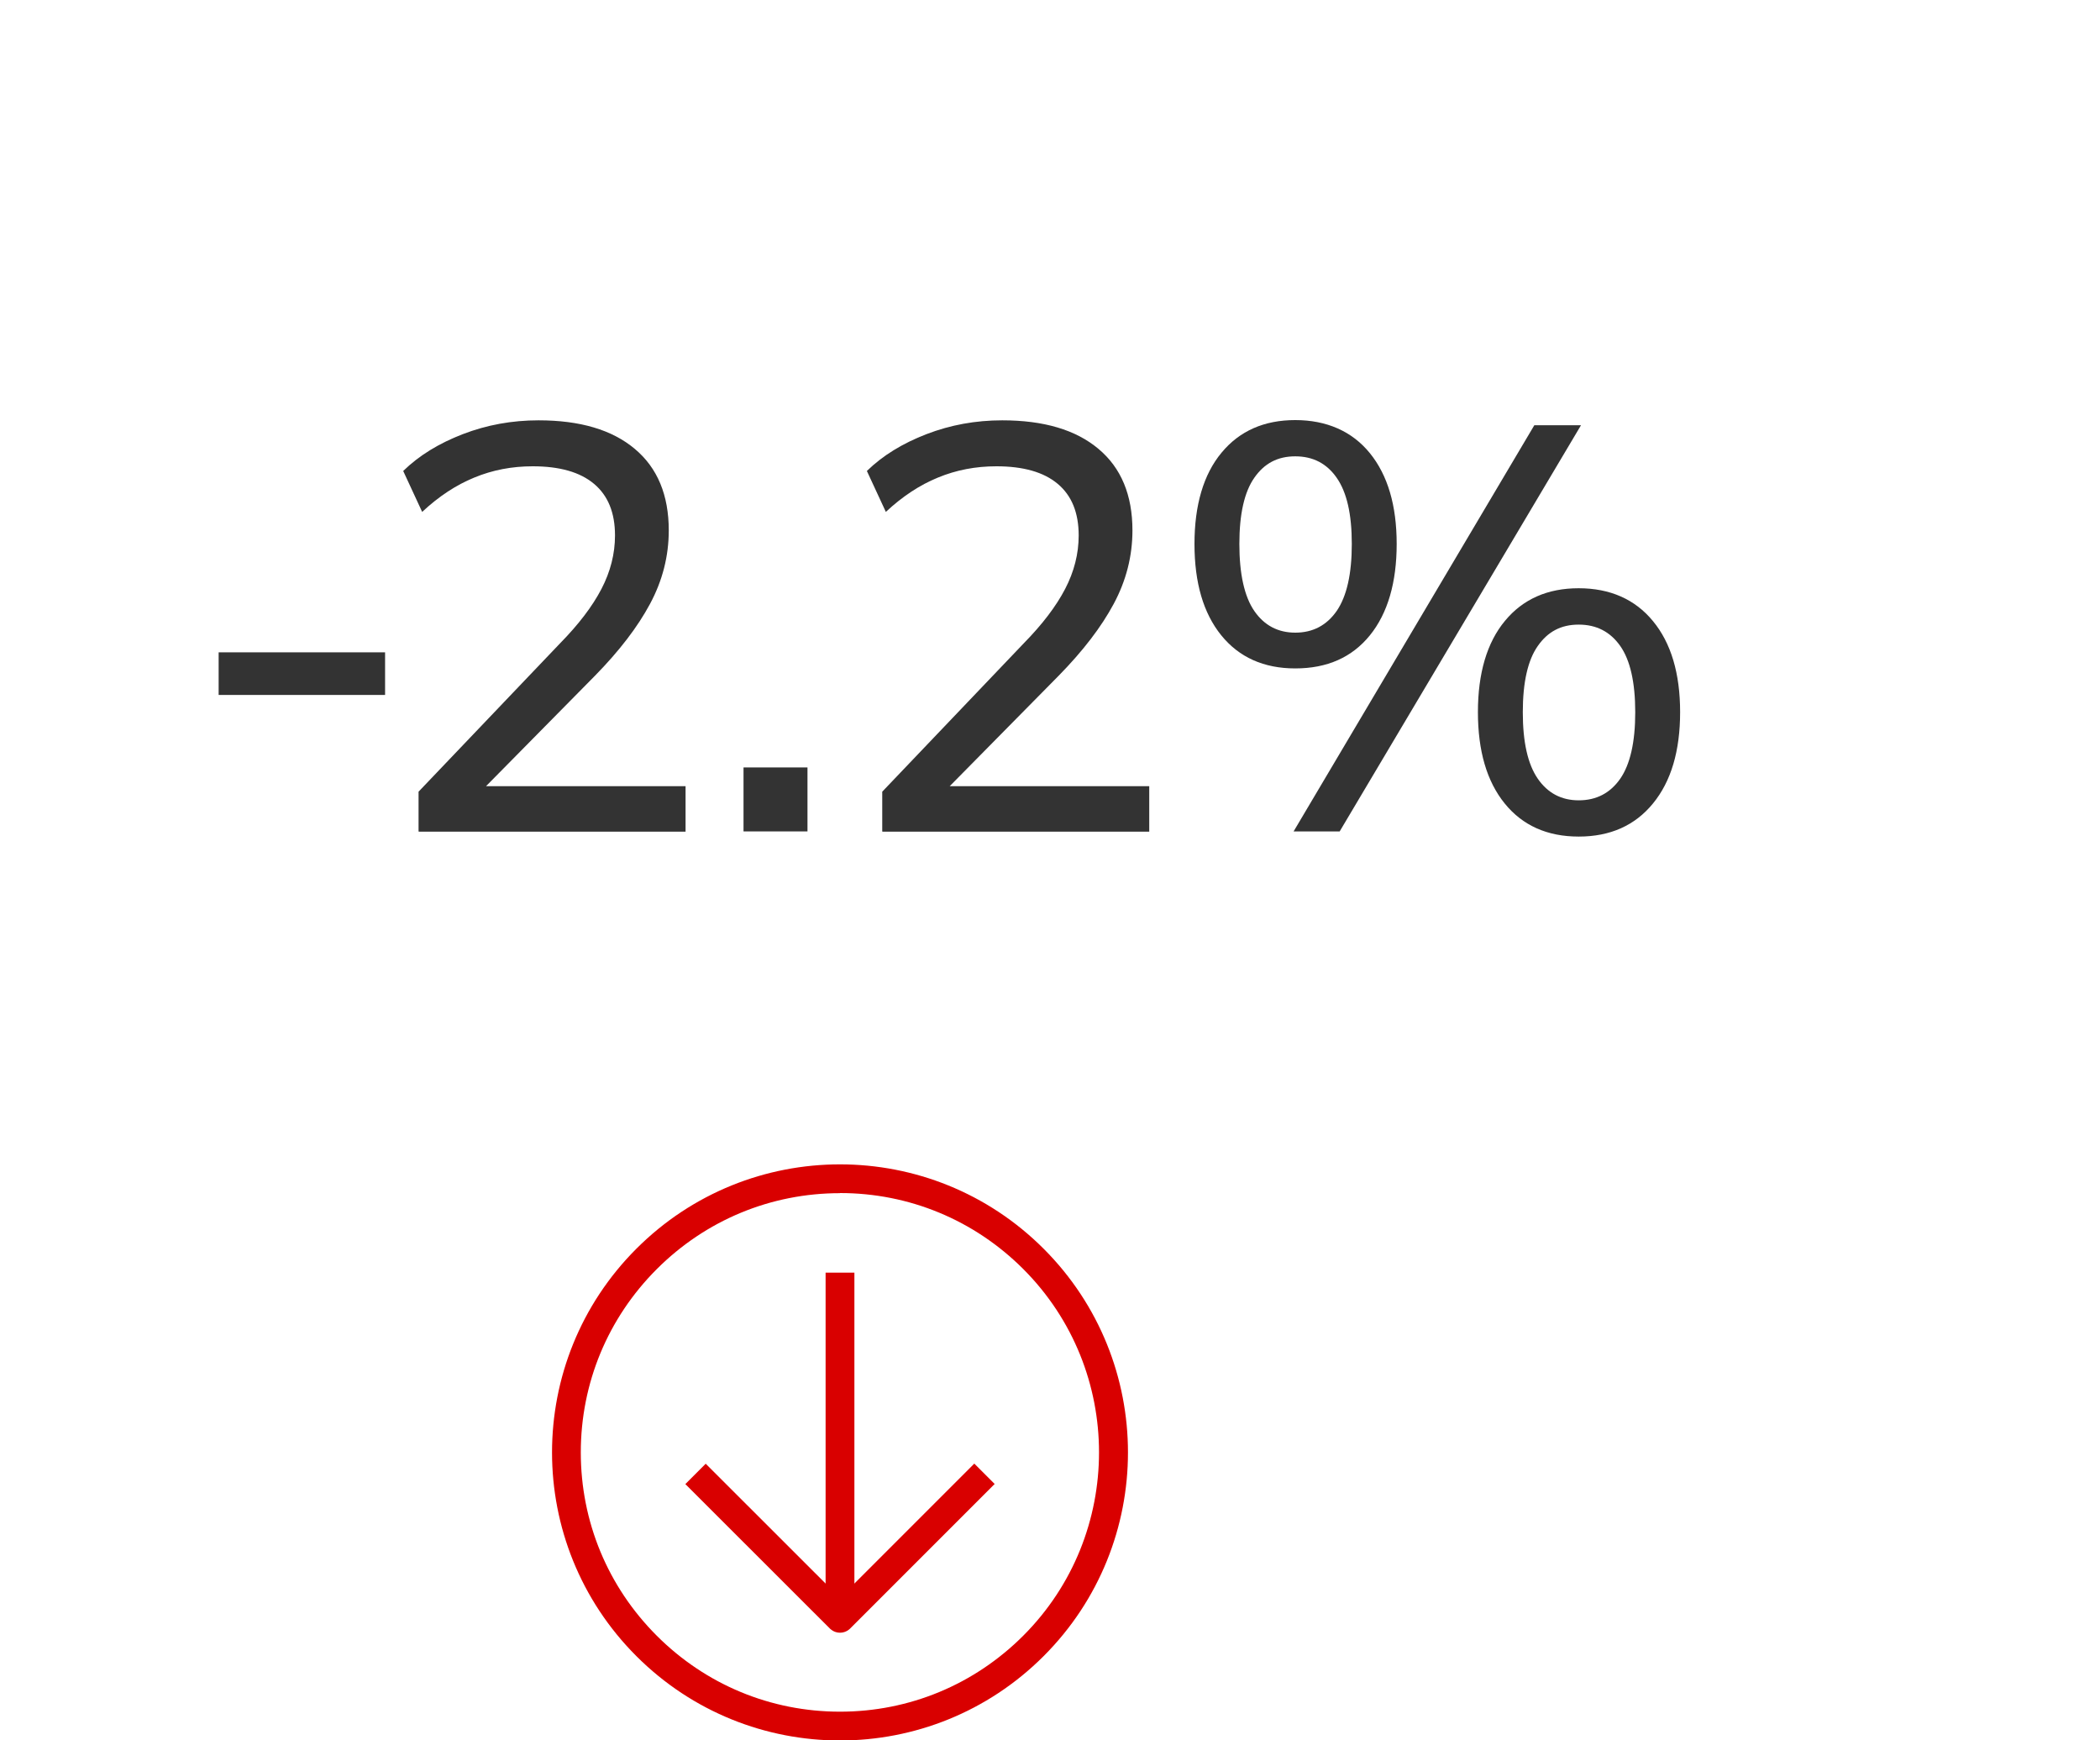
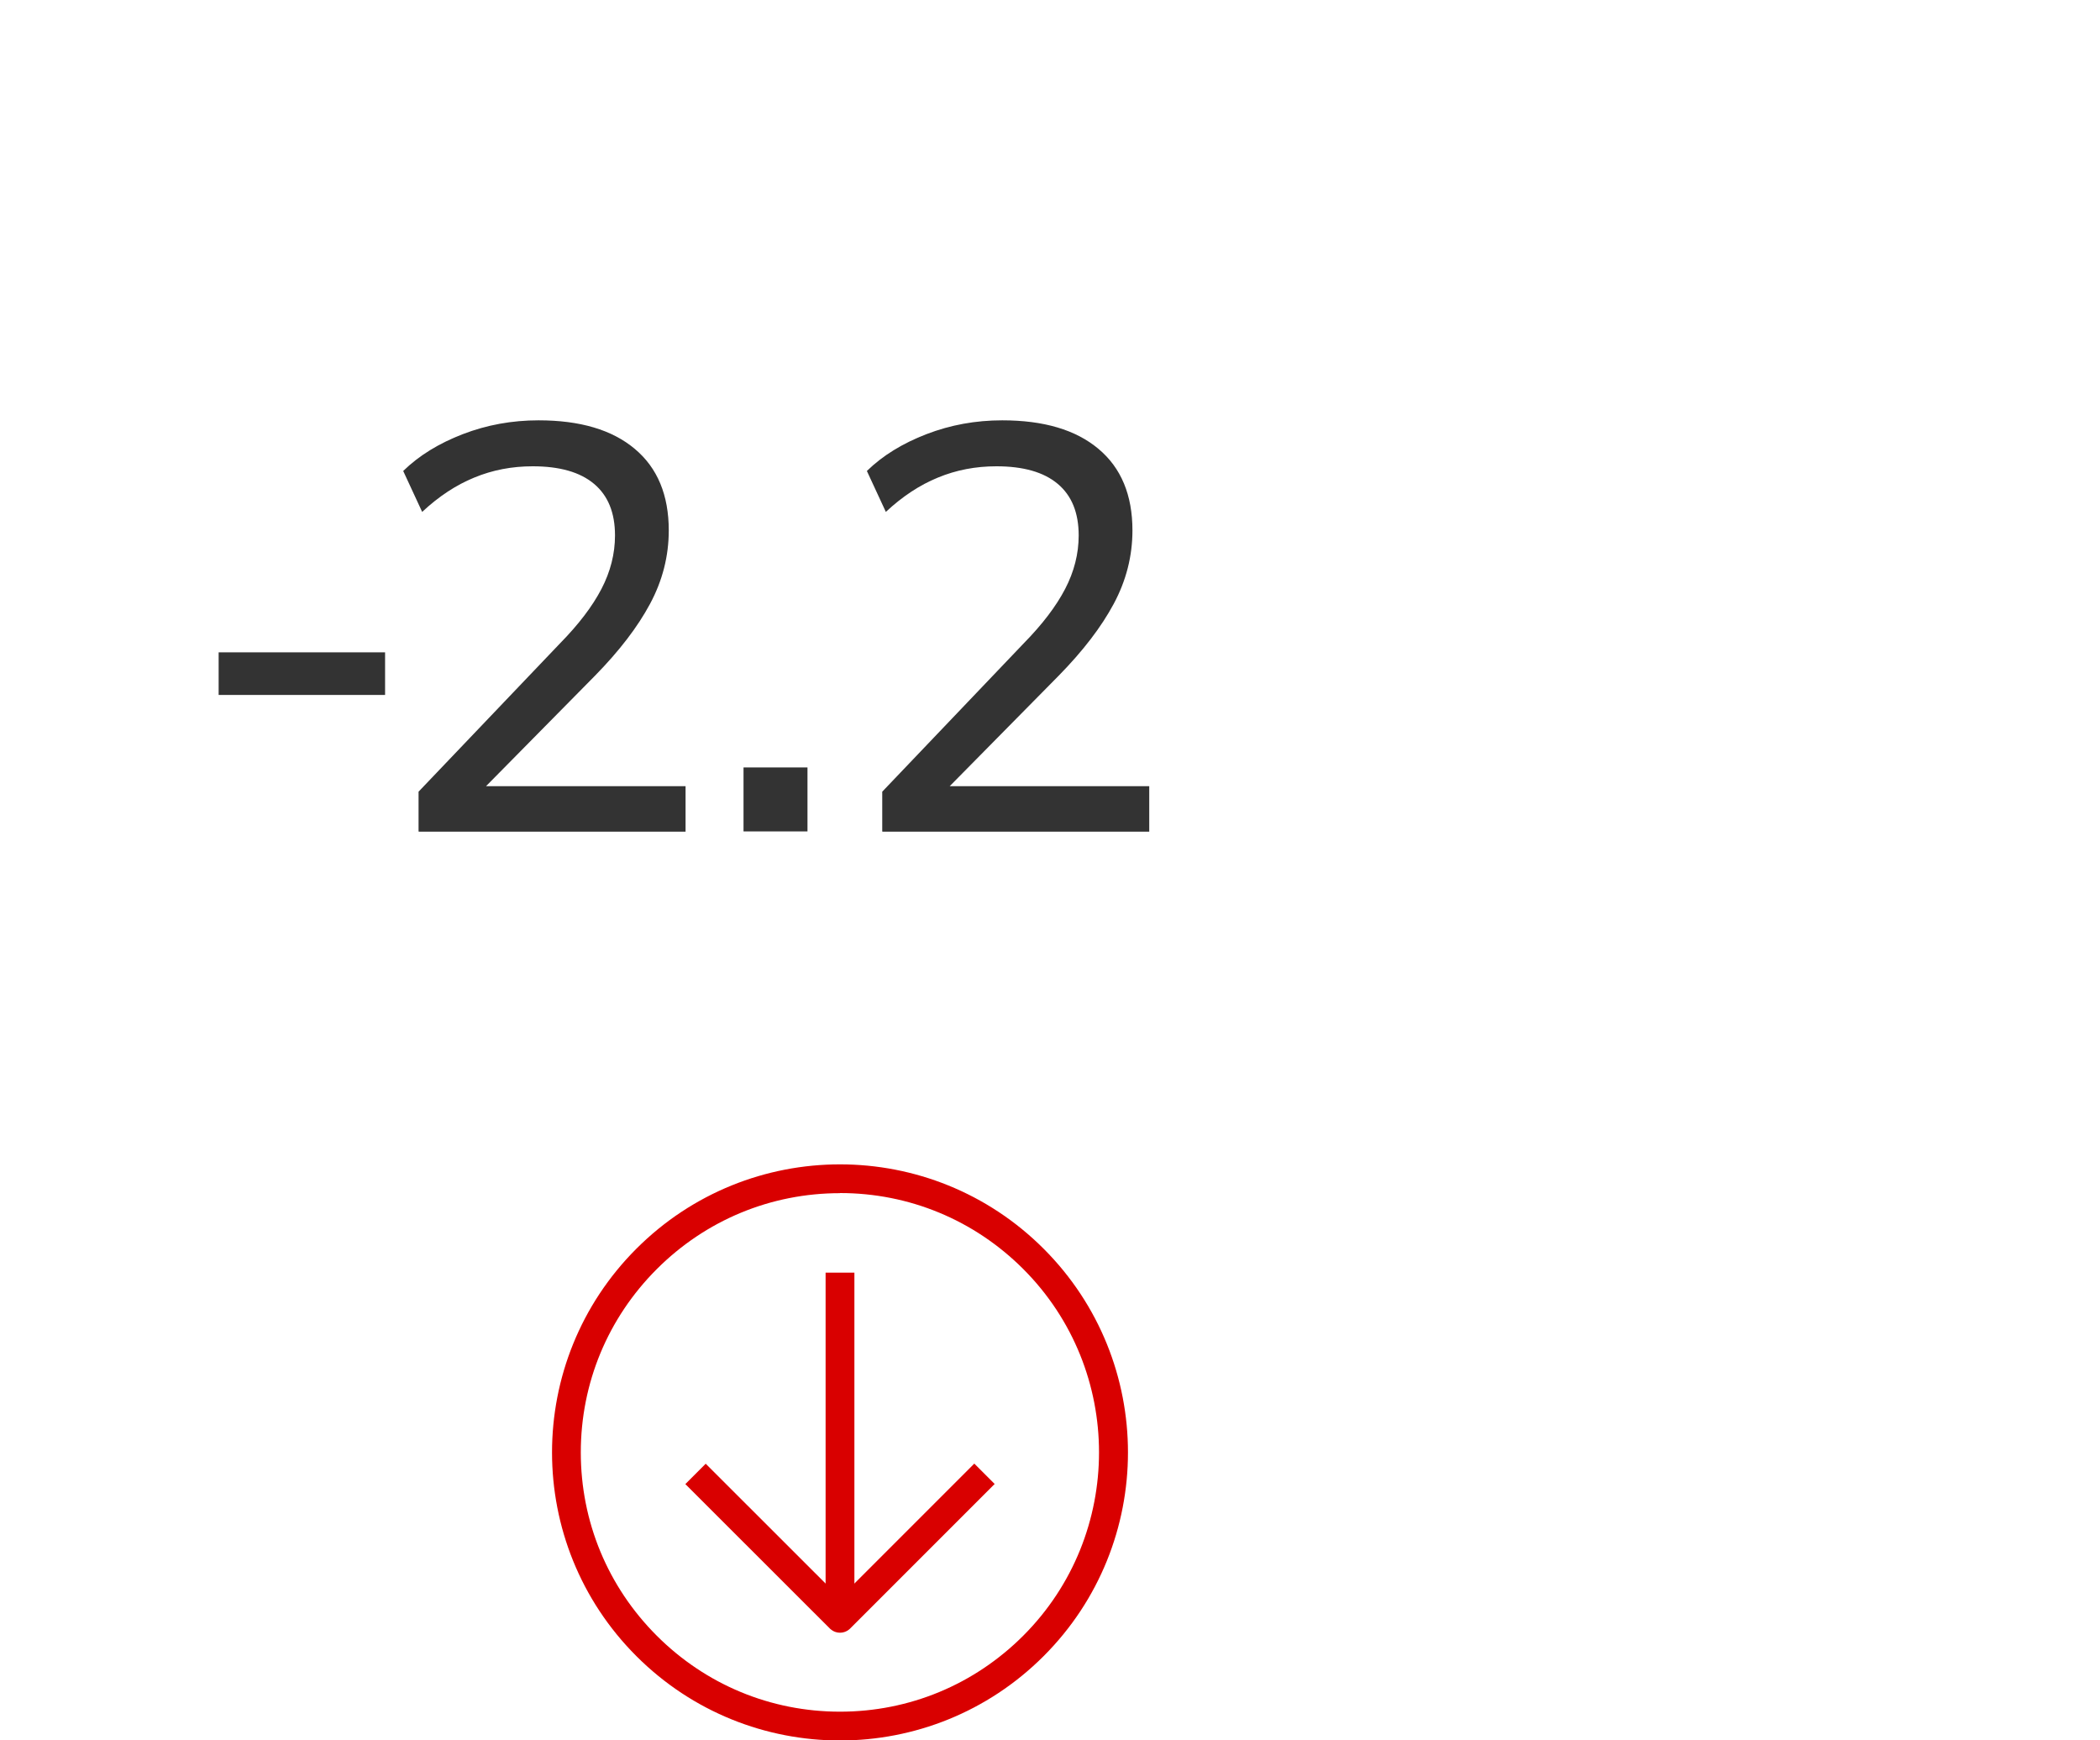
<svg xmlns="http://www.w3.org/2000/svg" id="Layer_1" data-name="Layer 1" viewBox="0 0 175 145">
  <defs>
    <style>
      .cls-1 {
        fill: #d90000;
      }

      .cls-1, .cls-2 {
        stroke-width: 0px;
      }

      .cls-2 {
        fill: #333;
      }

      .cls-3 {
        fill: none;
        stroke: #d90000;
        stroke-linejoin: round;
        stroke-width: 2.4px;
      }
    </style>
  </defs>
  <g>
    <path class="cls-2" d="m18.22,57.9v-3.55h13.87v3.55h-13.87Z" />
    <path class="cls-2" d="m34.88,69.27v-3.31l11.81-12.38c1.54-1.57,2.68-3.07,3.43-4.51.75-1.44,1.13-2.93,1.13-4.46,0-1.89-.58-3.32-1.75-4.3-1.17-.98-2.87-1.46-5.11-1.46-1.73,0-3.35.31-4.87.94-1.52.62-2.97,1.58-4.34,2.86l-1.58-3.41c1.31-1.28,2.97-2.3,4.97-3.07,2-.77,4.1-1.15,6.31-1.15,3.46,0,6.13.79,8.02,2.38,1.89,1.58,2.83,3.85,2.83,6.79,0,2.14-.52,4.18-1.56,6.12-1.04,1.94-2.57,3.93-4.58,5.98l-10.32,10.46v-1.25h17.86v3.79h-22.22Z" />
    <path class="cls-2" d="m61.96,69.27v-5.33h5.33v5.33h-5.33Z" />
    <path class="cls-2" d="m73.52,69.27v-3.31l11.81-12.38c1.54-1.57,2.68-3.07,3.43-4.51.75-1.44,1.13-2.93,1.13-4.46,0-1.89-.58-3.32-1.75-4.3-1.17-.98-2.87-1.46-5.11-1.46-1.73,0-3.35.31-4.87.94-1.52.62-2.97,1.58-4.34,2.86l-1.58-3.41c1.31-1.28,2.97-2.3,4.97-3.07,2-.77,4.1-1.15,6.31-1.15,3.46,0,6.13.79,8.02,2.38,1.89,1.58,2.83,3.85,2.83,6.79,0,2.14-.52,4.18-1.56,6.12-1.04,1.94-2.57,3.93-4.58,5.98l-10.32,10.46v-1.25h17.86v3.79h-22.22Z" />
-     <path class="cls-2" d="m107.94,55.69c-2.62,0-4.68-.92-6.17-2.76-1.49-1.84-2.23-4.38-2.23-7.61s.75-5.8,2.26-7.61c1.5-1.81,3.55-2.71,6.14-2.71s4.73.92,6.22,2.76c1.49,1.84,2.23,4.36,2.23,7.56s-.74,5.77-2.23,7.61c-1.49,1.84-3.56,2.76-6.22,2.76Zm0-2.98c1.47,0,2.62-.61,3.46-1.82.83-1.22,1.25-3.07,1.25-5.57s-.42-4.3-1.25-5.5c-.83-1.2-1.98-1.8-3.46-1.8s-2.58.59-3.41,1.78c-.83,1.18-1.25,3.02-1.25,5.52s.42,4.39,1.25,5.59c.83,1.2,1.97,1.8,3.41,1.8Zm3.7,16.56h-3.84l20.06-33.84h3.89l-20.11,33.84Zm19.92.43c-2.62,0-4.68-.92-6.17-2.76-1.49-1.84-2.23-4.38-2.23-7.61s.75-5.8,2.26-7.61c1.5-1.81,3.55-2.71,6.14-2.71s4.69.91,6.19,2.74c1.5,1.82,2.26,4.35,2.26,7.58s-.75,5.77-2.26,7.61c-1.5,1.84-3.57,2.76-6.19,2.76Zm0-3.02c1.47,0,2.62-.6,3.46-1.8.83-1.2,1.25-3.05,1.25-5.54s-.42-4.34-1.25-5.52c-.83-1.18-1.98-1.78-3.46-1.78s-2.58.59-3.41,1.78c-.83,1.18-1.25,3.02-1.25,5.52s.42,4.34,1.25,5.54c.83,1.2,1.97,1.8,3.41,1.8Z" />
  </g>
  <g>
    <path class="cls-1" d="m70,99.4c5.77,0,11.19,2.25,15.27,6.33,8.42,8.42,8.42,22.13,0,30.55-4.08,4.08-9.5,6.33-15.27,6.33s-11.19-2.25-15.27-6.33c-4.08-4.08-6.33-9.5-6.33-15.27,0-5.77,2.25-11.19,6.33-15.27,4.08-4.08,9.5-6.33,15.27-6.33m0-2.4c-6.14,0-12.28,2.34-16.97,7.03-9.37,9.37-9.37,24.57,0,33.94,4.69,4.69,10.83,7.03,16.97,7.03s12.28-2.34,16.97-7.03c9.37-9.37,9.37-24.57,0-33.94-4.69-4.69-10.83-7.03-16.97-7.03h0Z" />
    <polyline class="cls-3" points="57.96 122.8 70 134.83 82.04 122.79" />
    <line class="cls-3" x1="70" y1="134.71" x2="70" y2="106.03" />
  </g>
</svg>